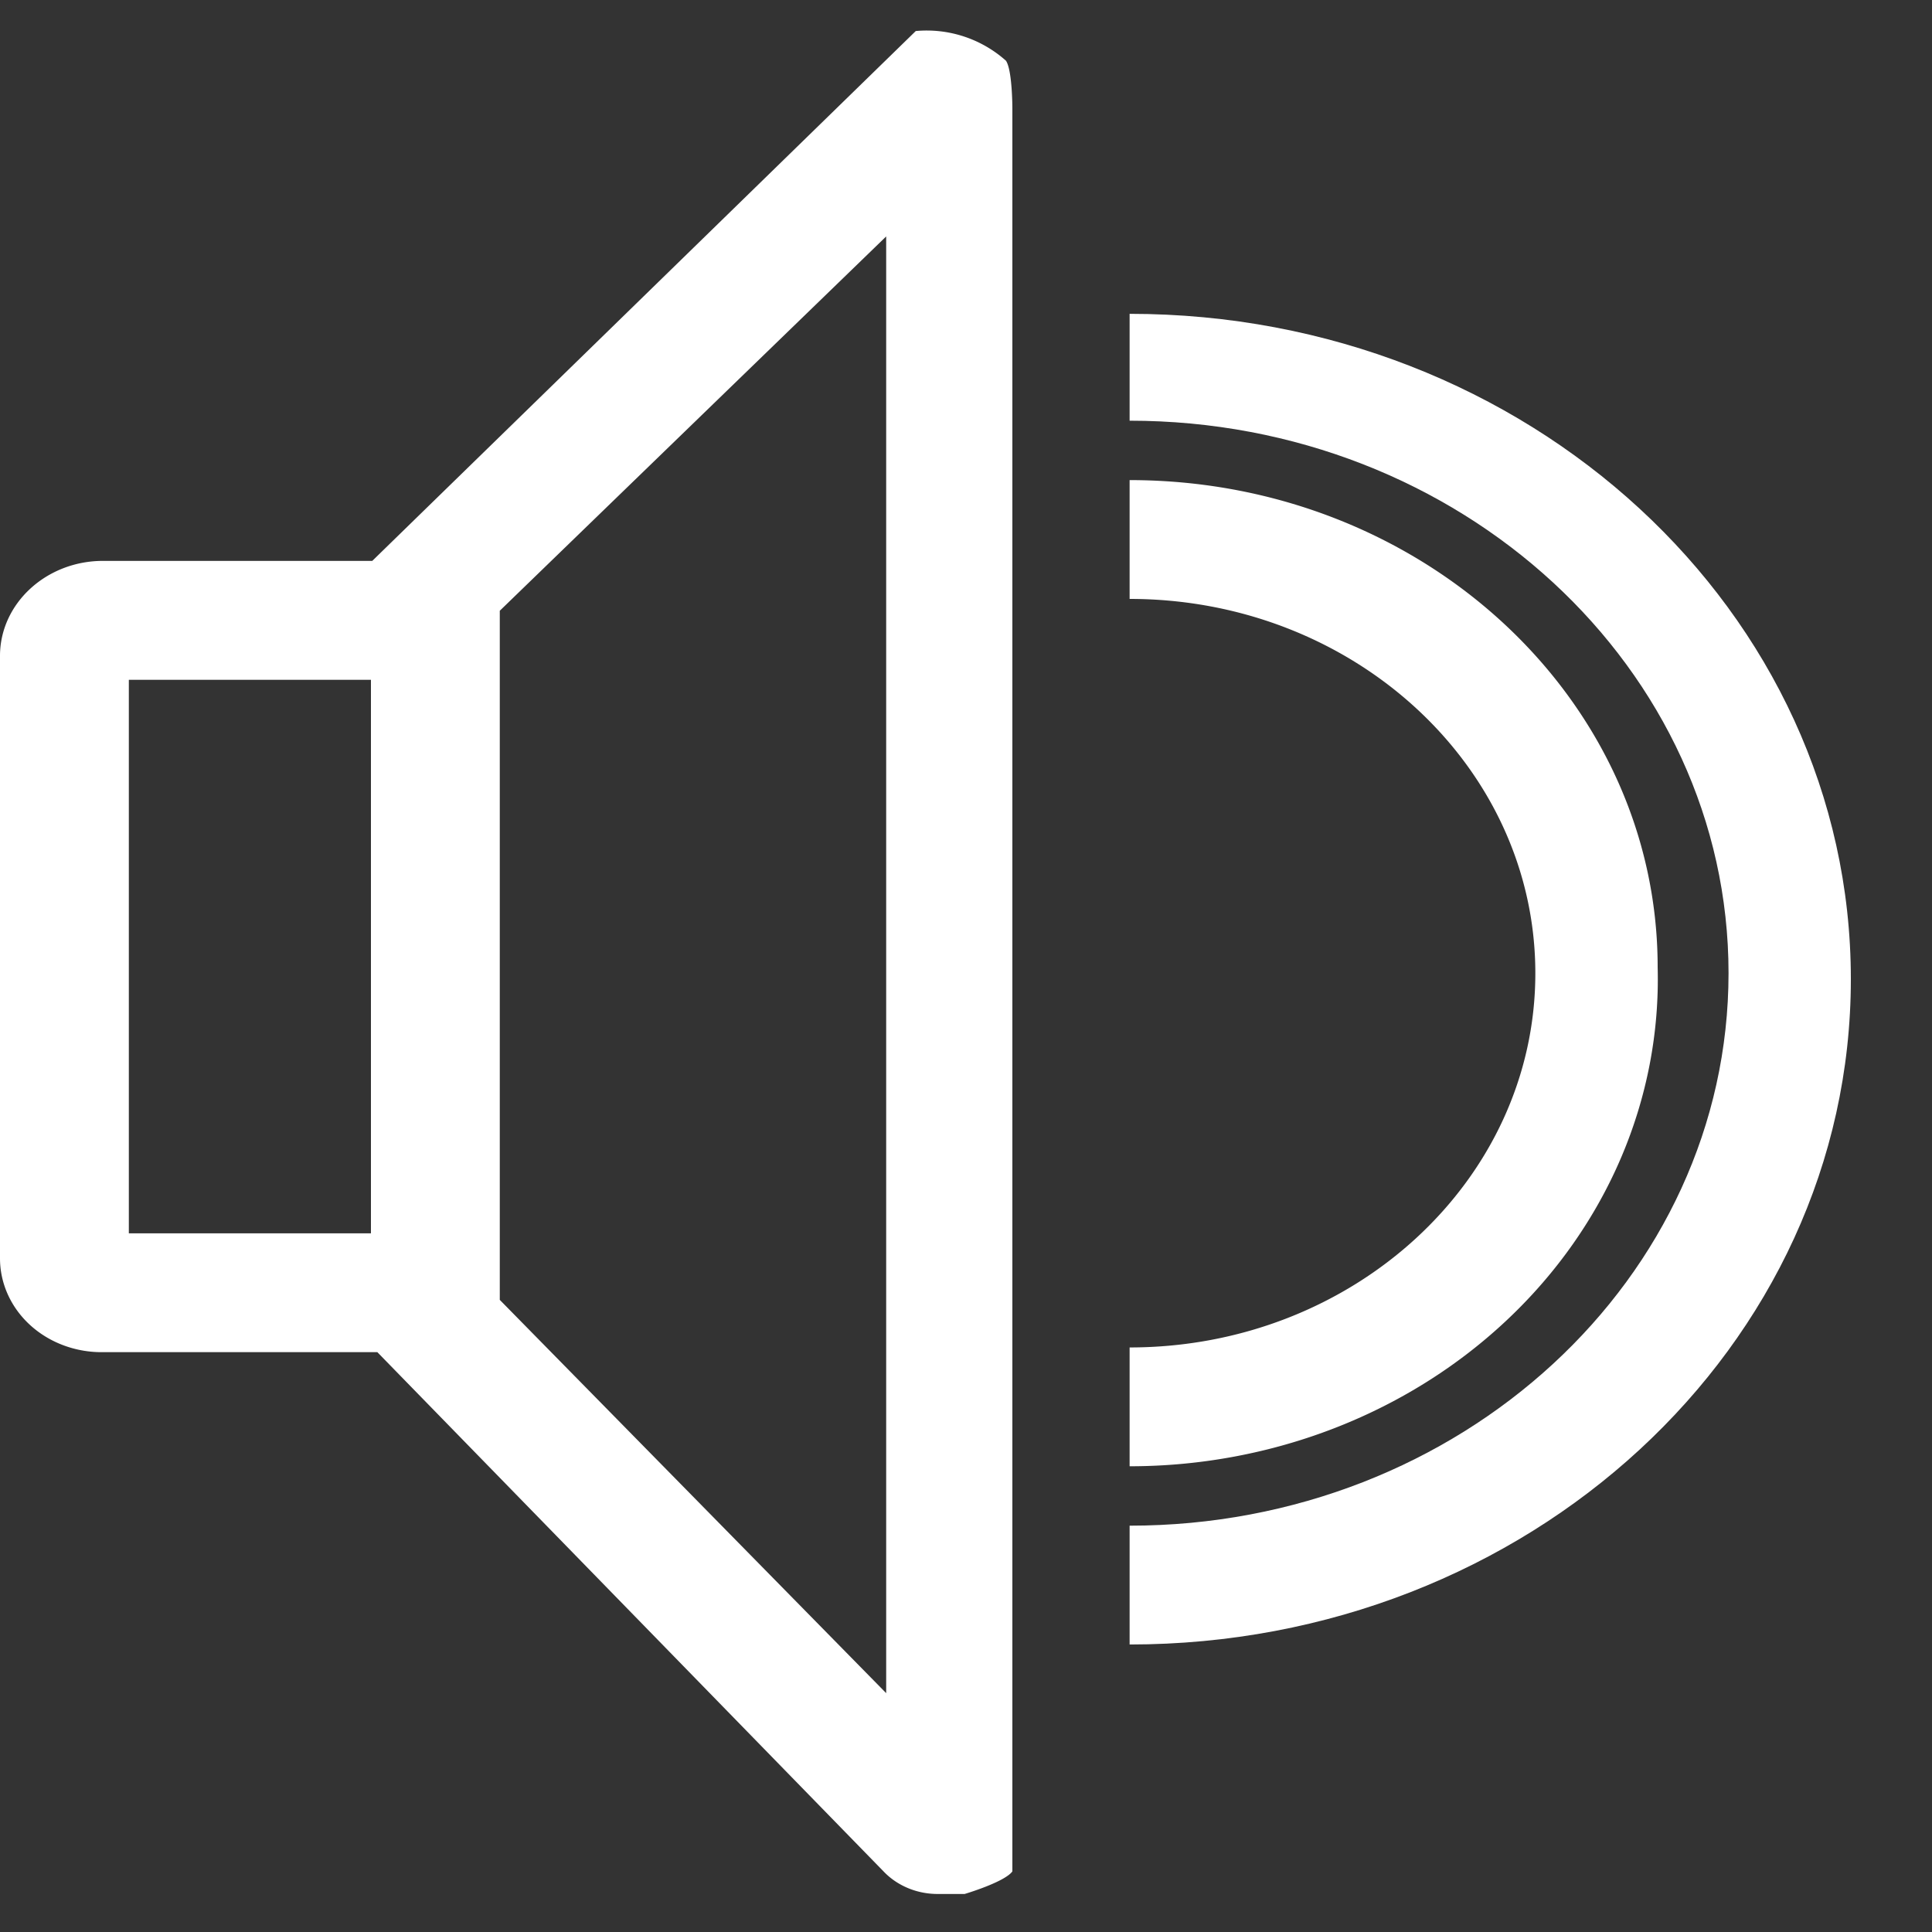
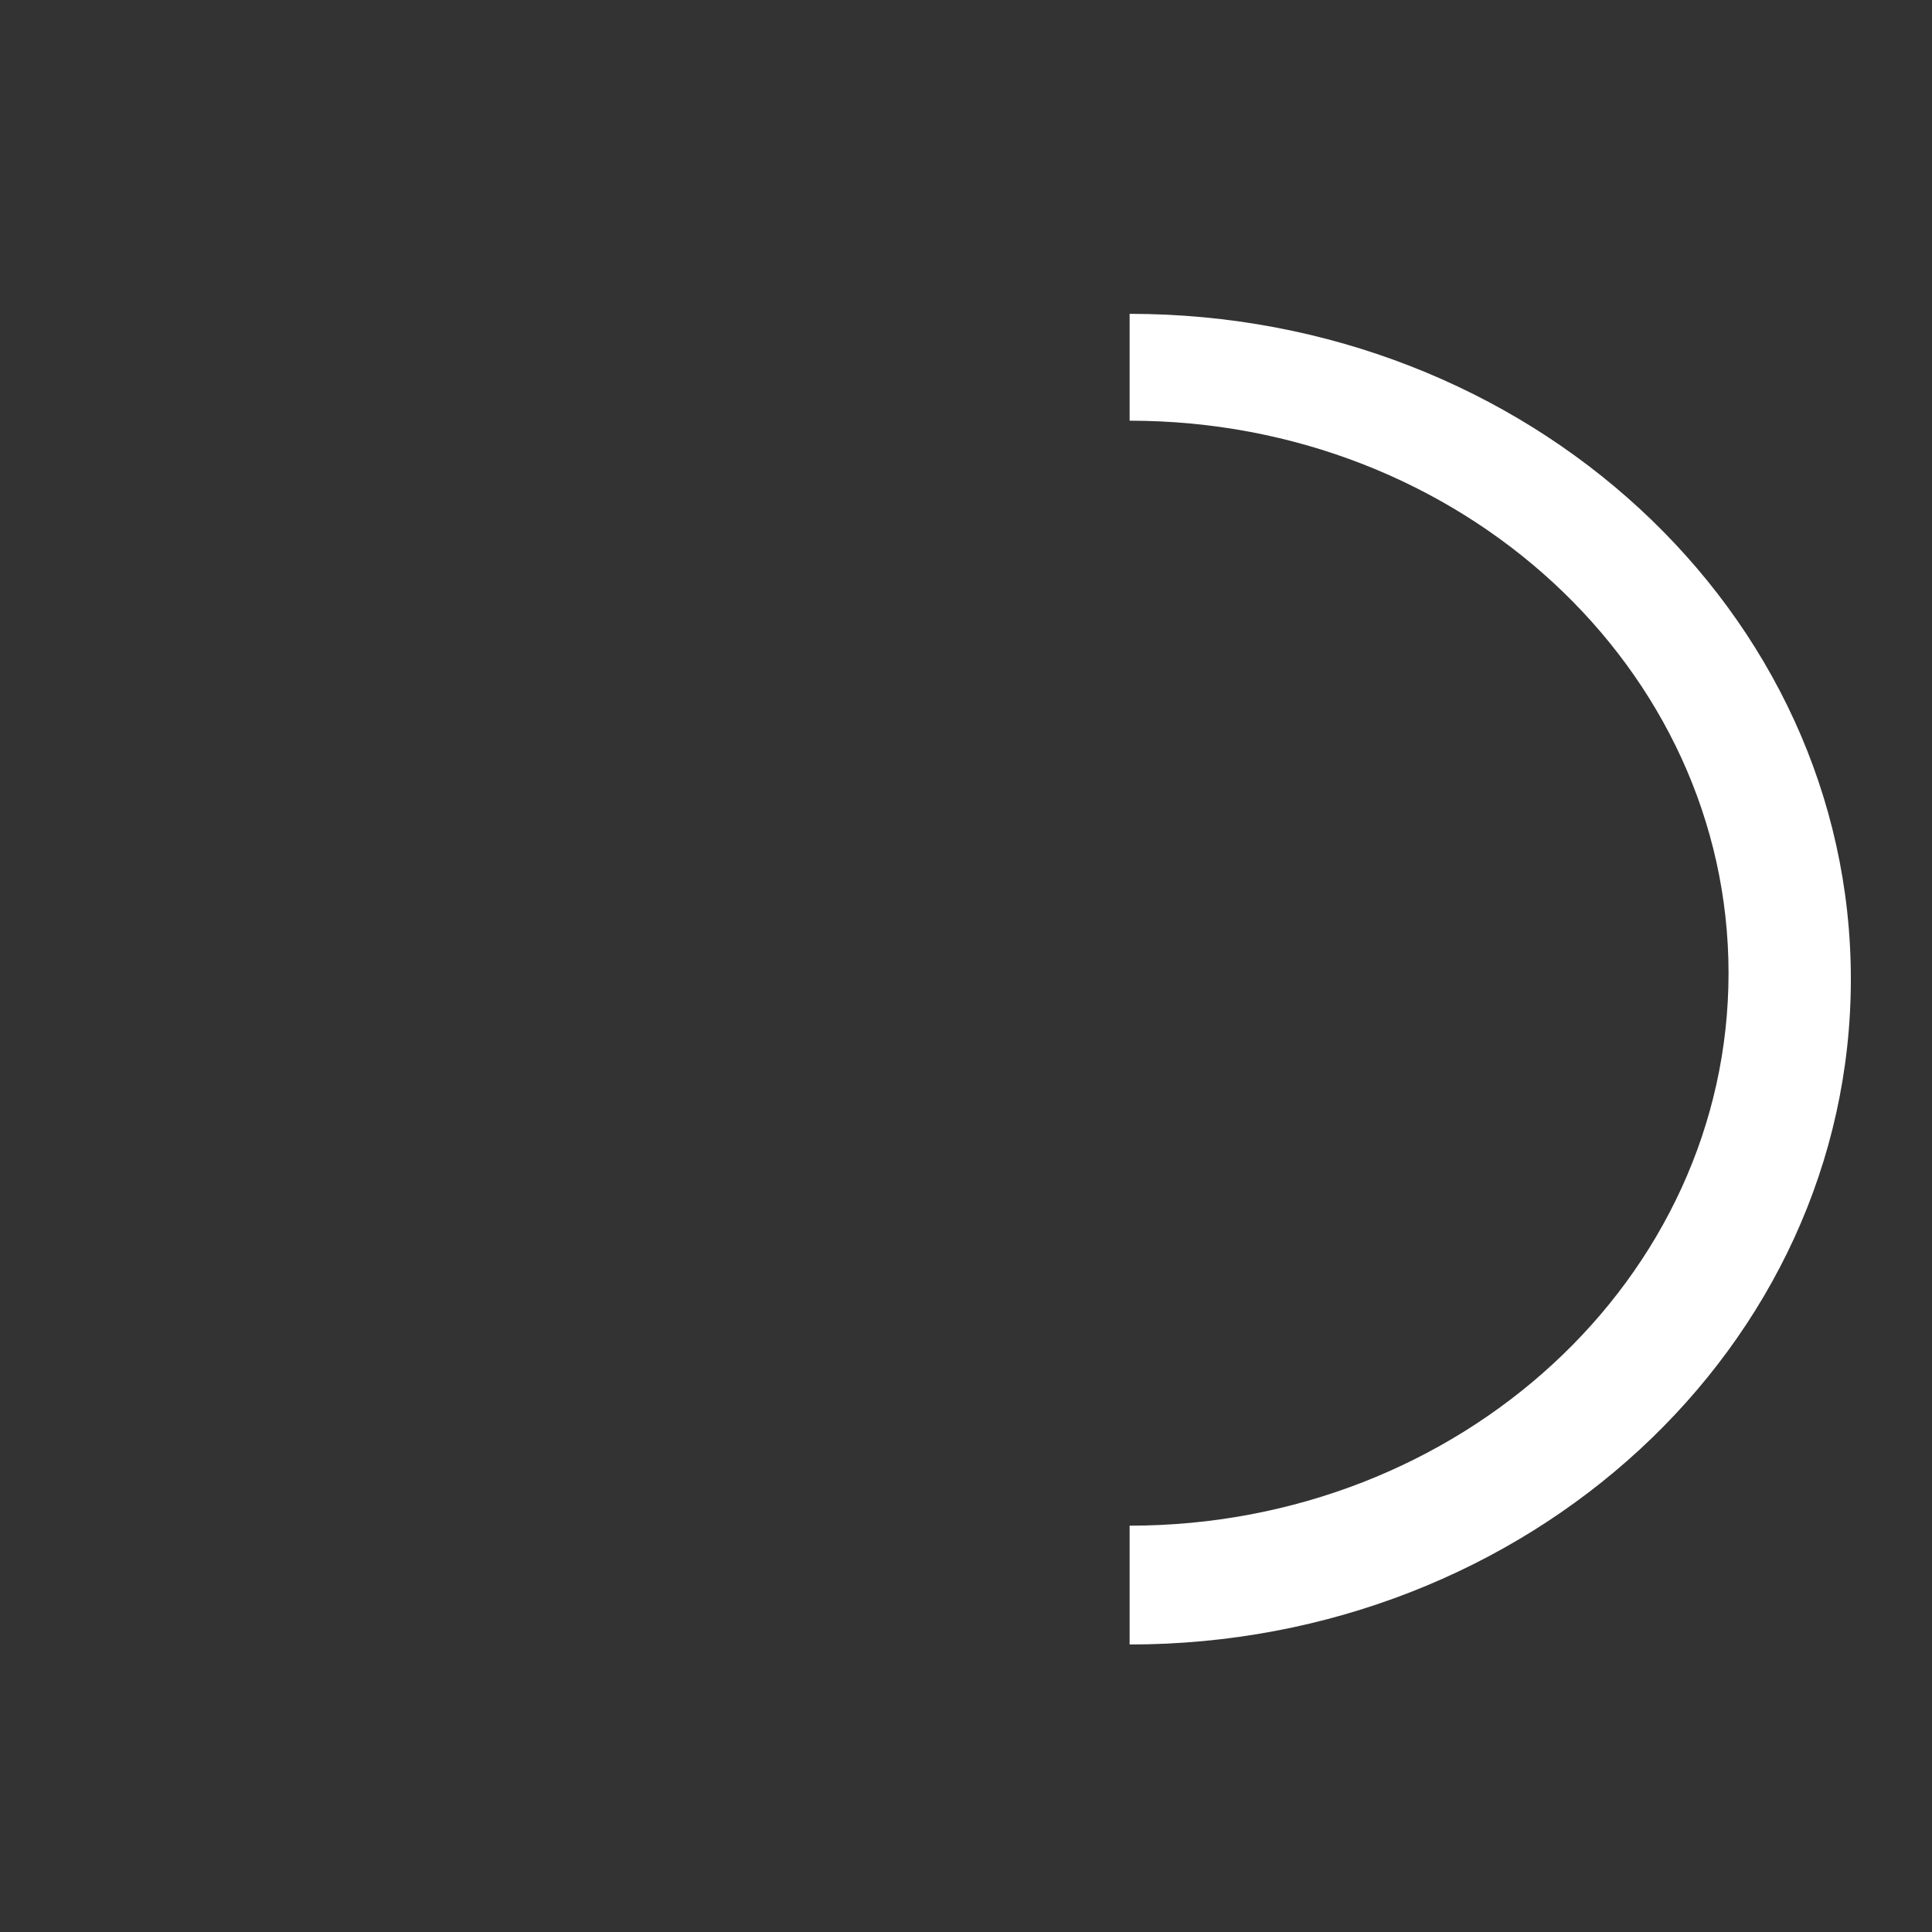
<svg xmlns="http://www.w3.org/2000/svg" width="16" height="16" viewBox="0 0 16 16">
  <rect x="0" y="0" width="16" height="16" fill="#333333" stroke="none" />
  <g fill="#FFF" fill-rule="nonzero">
-     <path d="M7.584.257L3.083 4.645H.853c-.47 0-.853.353-.853.787v4.989c0 .208.09.407.25.553.16.146.378.227.603.224h2.272l4.192 4.3c.116.122.284.19.459.187h.213s.331-.098.395-.187V.896s0-.315-.053-.393a.986.986 0 0 0-.747-.246zm-4.512 9.957H1.067V5.63h2.005v4.585zm4.267 3.808l-3.2-3.257V5.058l3.2-3.1v12.064zM13.728 8.01c0-2.228-1.958-4.034-4.373-4.034v.984c1.855 0 3.36 1.388 3.36 3.1 0 1.711-1.505 3.099-3.36 3.099v.984c1.178 0 2.307-.438 3.13-1.216.824-.778 1.272-1.83 1.243-2.917z" />
    <path d="M9.355 2.5v.984c2.739 0 4.96 2.049 4.96 4.575 0 2.527-2.221 4.576-4.96 4.576v.984c3.299 0 5.973-2.467 5.973-5.51 0-3.044-2.674-5.51-5.973-5.51V2.5z" />
  </g>
</svg>